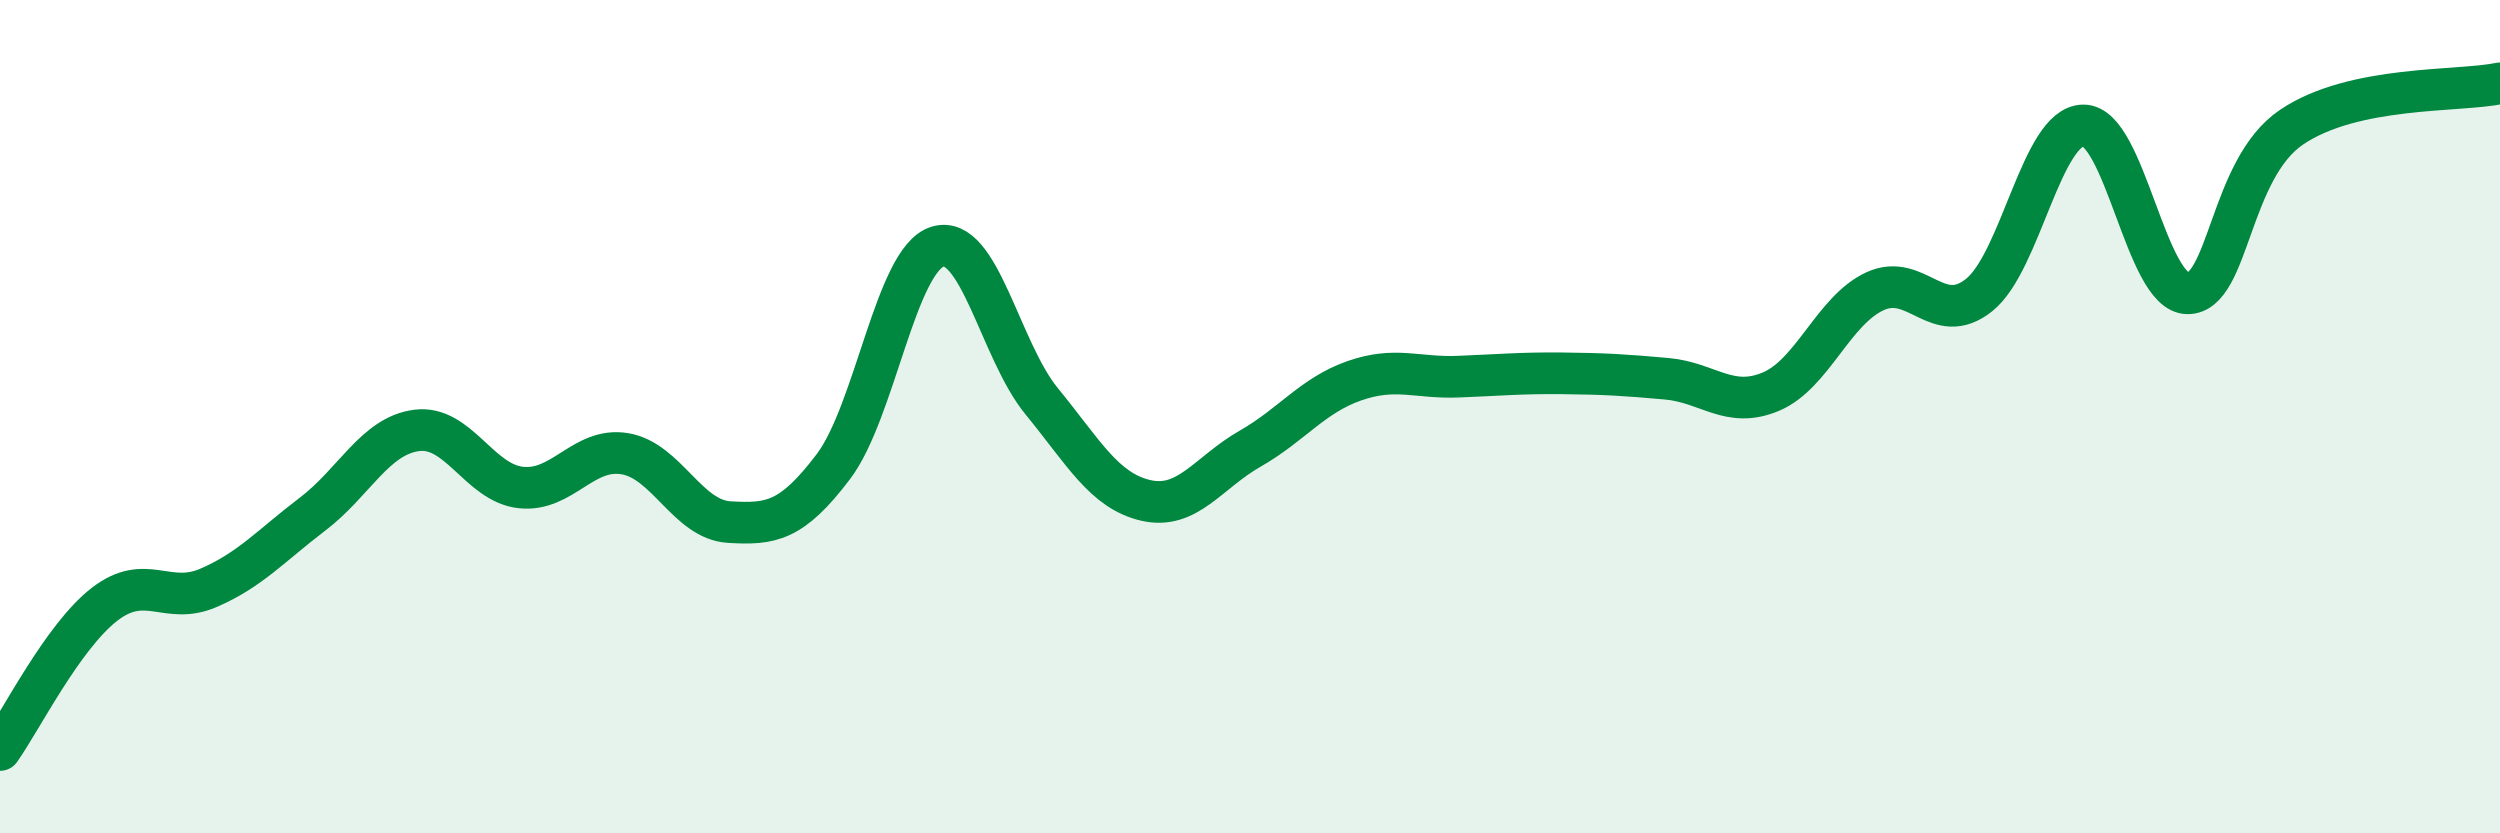
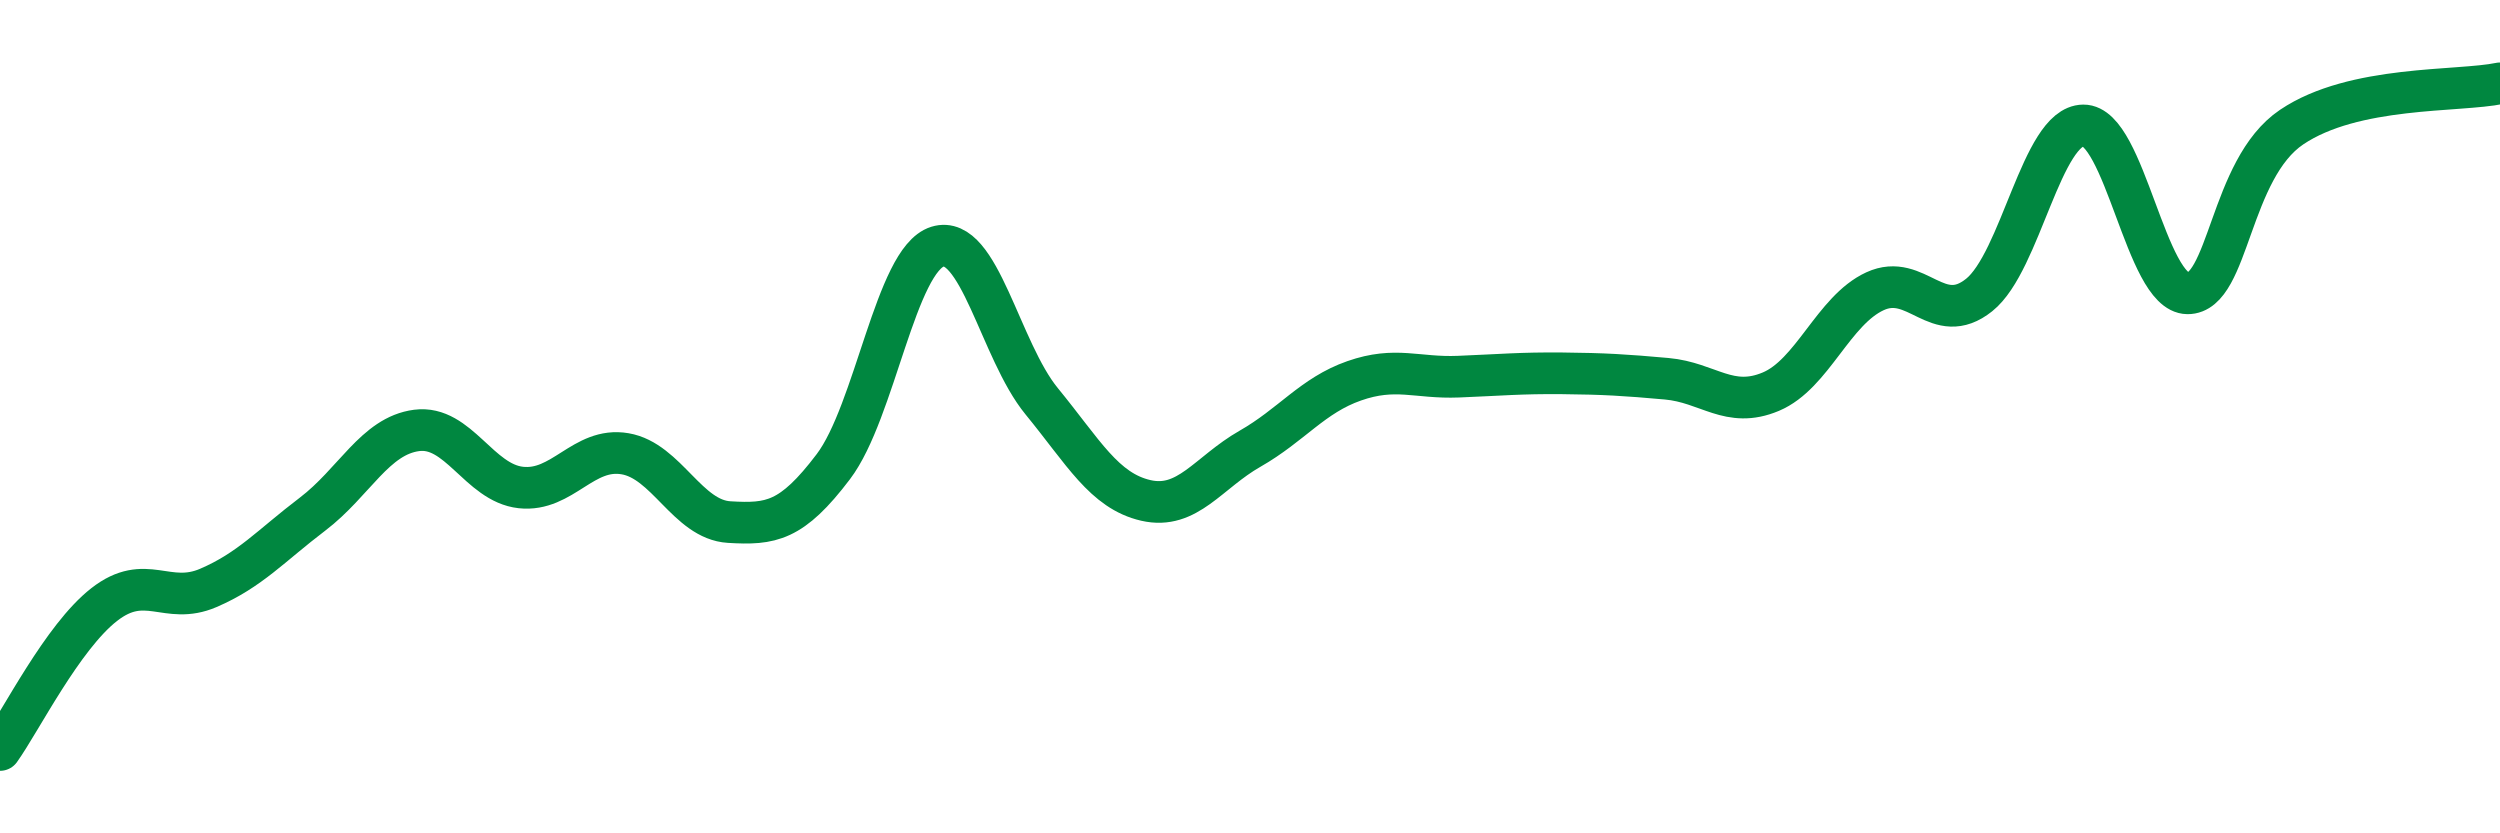
<svg xmlns="http://www.w3.org/2000/svg" width="60" height="20" viewBox="0 0 60 20">
-   <path d="M 0,18 C 0.5,17.3 1.5,15.29 2.5,14.51 C 3.5,13.73 4,14.54 5,14.11 C 6,13.68 6.5,13.1 7.5,12.34 C 8.5,11.58 9,10.46 10,10.33 C 11,10.2 11.5,11.59 12.5,11.7 C 13.5,11.81 14,10.72 15,10.89 C 16,11.06 16.5,12.47 17.5,12.53 C 18.5,12.59 19,12.52 20,11.2 C 21,9.88 21.5,6.23 22.5,5.92 C 23.5,5.61 24,8.41 25,9.63 C 26,10.85 26.5,11.78 27.5,12.01 C 28.5,12.24 29,11.34 30,10.77 C 31,10.2 31.5,9.49 32.5,9.14 C 33.5,8.79 34,9.08 35,9.04 C 36,9 36.5,8.95 37.5,8.96 C 38.5,8.97 39,9 40,9.09 C 41,9.18 41.5,9.82 42.5,9.4 C 43.5,8.98 44,7.45 45,6.99 C 46,6.53 46.5,7.88 47.5,7.08 C 48.5,6.28 49,3.02 50,3.01 C 51,3 51.5,7.03 52.5,7.04 C 53.5,7.05 53.5,4.06 55,3.05 C 56.5,2.04 59,2.21 60,2L60 20L0 20Z" fill="#008740" opacity="0.1" stroke-linecap="round" stroke-linejoin="round" />
  <path d="M 0,18 C 0.5,17.3 1.5,15.29 2.5,14.51 C 3.5,13.73 4,14.54 5,14.11 C 6,13.68 6.5,13.1 7.5,12.34 C 8.5,11.58 9,10.46 10,10.33 C 11,10.2 11.5,11.59 12.5,11.7 C 13.5,11.81 14,10.72 15,10.89 C 16,11.06 16.5,12.47 17.5,12.53 C 18.5,12.59 19,12.52 20,11.2 C 21,9.88 21.5,6.23 22.5,5.92 C 23.5,5.61 24,8.41 25,9.63 C 26,10.85 26.5,11.78 27.5,12.01 C 28.5,12.24 29,11.34 30,10.77 C 31,10.2 31.5,9.49 32.5,9.14 C 33.5,8.79 34,9.08 35,9.04 C 36,9 36.5,8.95 37.5,8.96 C 38.5,8.97 39,9 40,9.09 C 41,9.18 41.5,9.82 42.5,9.4 C 43.5,8.98 44,7.45 45,6.99 C 46,6.53 46.5,7.88 47.5,7.08 C 48.5,6.28 49,3.02 50,3.01 C 51,3 51.5,7.03 52.5,7.04 C 53.5,7.05 53.5,4.06 55,3.05 C 56.5,2.04 59,2.21 60,2" stroke="#008740" stroke-width="1" fill="none" stroke-linecap="round" stroke-linejoin="round" />
</svg>